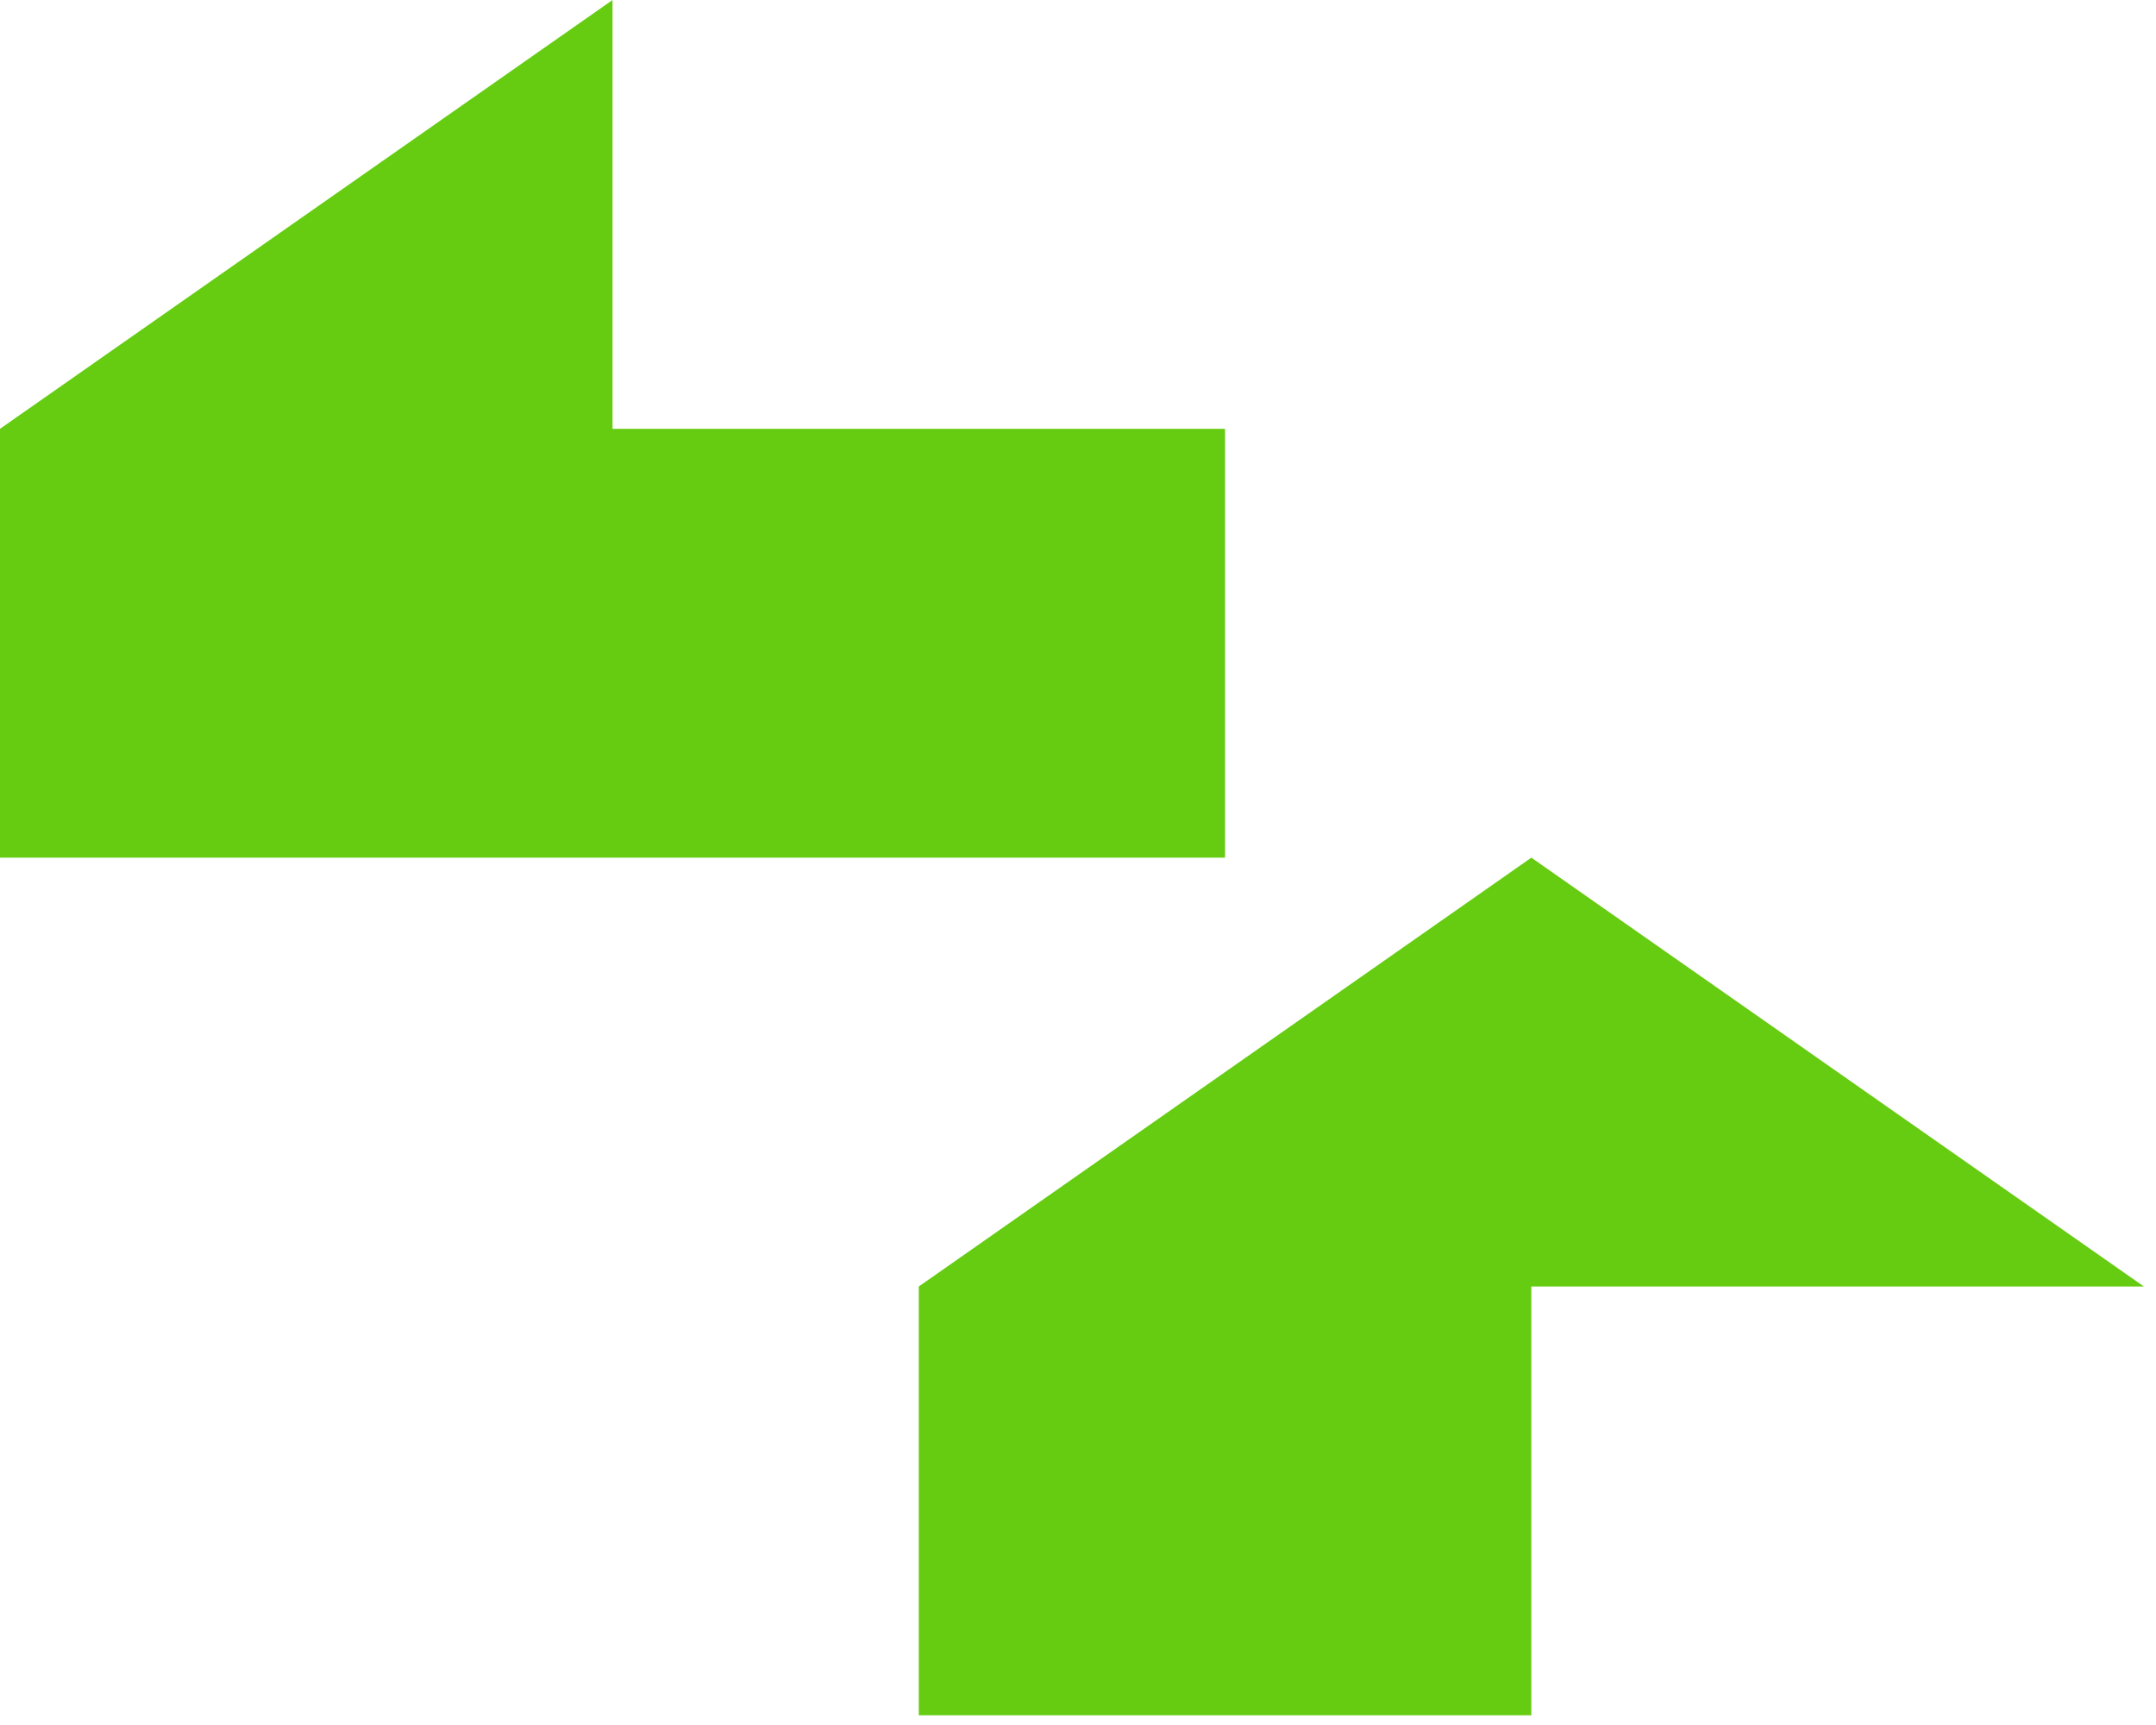
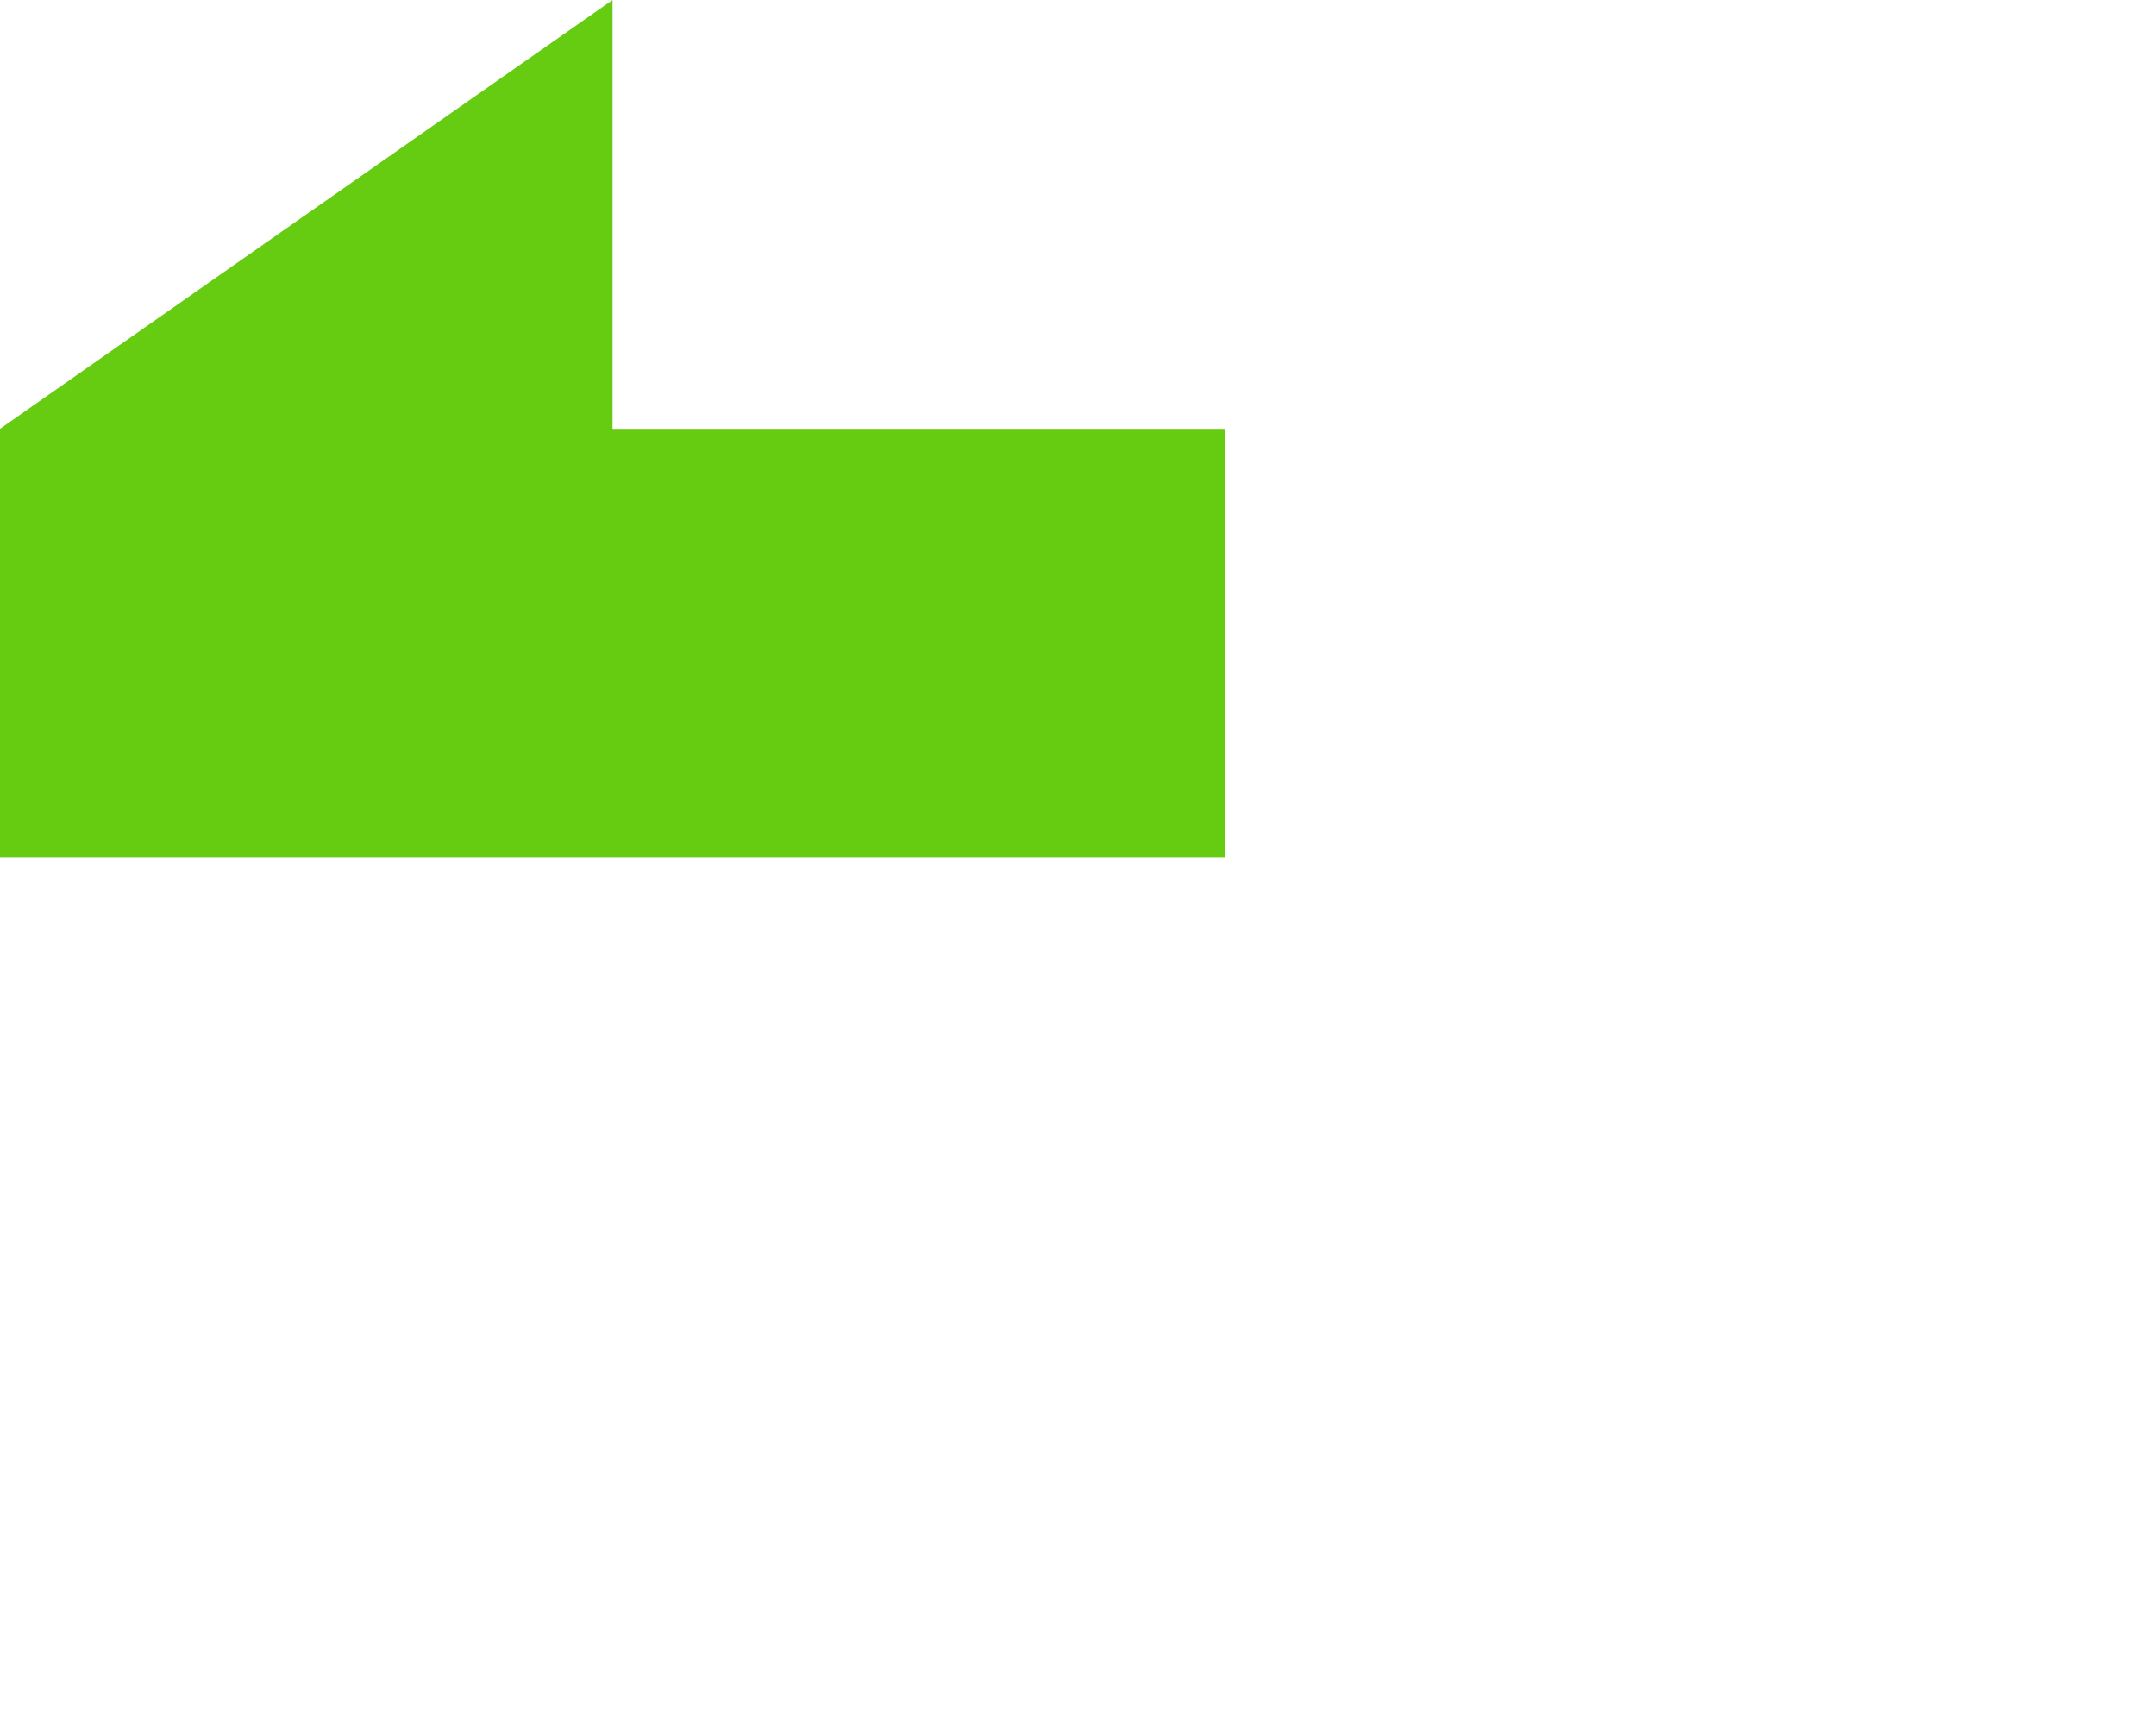
<svg xmlns="http://www.w3.org/2000/svg" width="95" height="76" viewBox="0 0 95 76" fill="none">
  <path d="M0 18.893L26.99 0V18.893H53.98V37.786H0V18.893Z" fill="#66CC11" />
-   <path d="M40.485 56.68L67.476 37.786L94.466 56.68H67.476V75.573H40.485V56.68Z" fill="#66CC11" />
</svg>